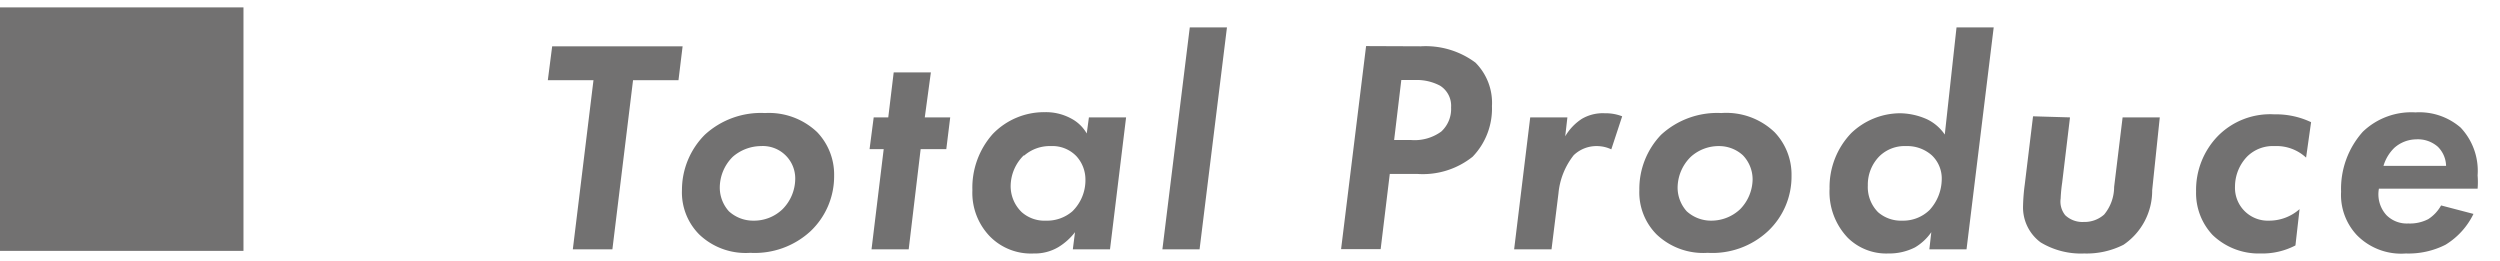
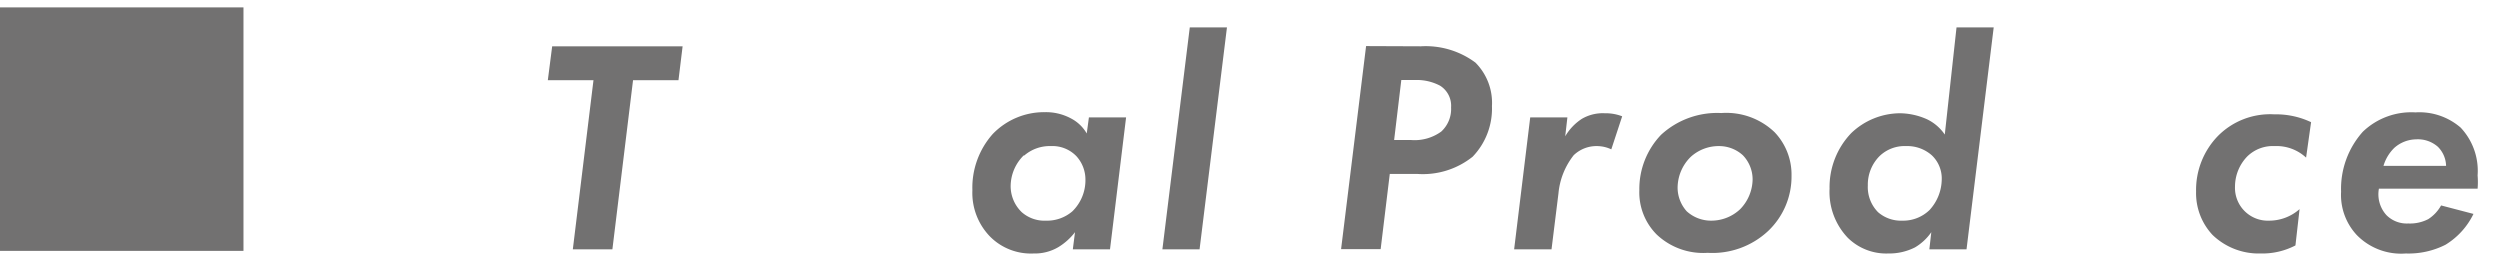
<svg xmlns="http://www.w3.org/2000/svg" width="115" height="12" viewBox="0 0 115 12">
  <g>
    <g>
      <g>
        <path d="M29.12,3.69l-.95,7.78H26.35l.95-7.78H25.2l.2-1.56h6l-.19,1.56Z" style="fill: #727171" />
-         <path d="M37.59,6.08a2.82,2.82,0,0,1,.78,2,3.48,3.48,0,0,1-1.08,2.55,3.78,3.78,0,0,1-2.78,1,3.09,3.09,0,0,1-2.34-.84,2.74,2.74,0,0,1-.8-2.05,3.6,3.6,0,0,1,1.05-2.54,3.81,3.81,0,0,1,2.77-1A3.22,3.22,0,0,1,37.59,6.08ZM36,9.62a2,2,0,0,0,.58-1.36A1.49,1.49,0,0,0,35,6.72a2,2,0,0,0-1.29.49,2,2,0,0,0-.6,1.44,1.63,1.63,0,0,0,.42,1.07,1.65,1.65,0,0,0,1.12.43A1.89,1.89,0,0,0,36,9.62Z" style="fill: #727171" />
-         <path d="M42.35,6.86l-.55,4.61H40.09l.56-4.61H40l.19-1.46h.67l.25-2.07h1.71L42.54,5.4h1.17l-.18,1.46Z" style="fill: #727171" />
        <path d="M50.09,5.4H51.8l-.74,6.07H49.35l.1-.79a2.78,2.78,0,0,1-.77.69,2.12,2.12,0,0,1-1.13.29,2.65,2.65,0,0,1-2-.77,2.88,2.88,0,0,1-.82-2.14,3.71,3.71,0,0,1,.94-2.59,3.28,3.28,0,0,1,2.4-1,2.42,2.42,0,0,1,1.2.29,1.78,1.78,0,0,1,.72.69Zm-3,1.75a2,2,0,0,0-.6,1.41A1.66,1.66,0,0,0,47,9.76a1.58,1.58,0,0,0,1.12.39,1.78,1.78,0,0,0,1.21-.43,2,2,0,0,0,.6-1.46,1.59,1.59,0,0,0-.42-1.08,1.53,1.53,0,0,0-1.17-.46A1.79,1.79,0,0,0,47.12,7.15Z" style="fill: #727171" />
        <path d="M56.44,1.26,55.18,11.47H53.47L54.73,1.26Z" style="fill: #727171" />
        <path d="M65.36,2.13a3.83,3.83,0,0,1,2.51.75,2.62,2.62,0,0,1,.76,2,3.19,3.19,0,0,1-.89,2.33A3.67,3.67,0,0,1,65.18,8H63.93l-.42,3.46H61.69l1.15-9.34ZM64.13,6.44h.77a2.08,2.08,0,0,0,1.4-.39,1.41,1.41,0,0,0,.45-1.11,1.09,1.09,0,0,0-.51-1,2.29,2.29,0,0,0-1.13-.26h-.65Z" style="fill: #727171" />
        <path d="M70.39,5.4H72.1L72,6.27a2.41,2.41,0,0,1,.76-.8,1.9,1.9,0,0,1,1.06-.26,2.1,2.1,0,0,1,.8.14l-.5,1.52a1.56,1.56,0,0,0-.66-.15,1.51,1.51,0,0,0-1.07.42,3.32,3.32,0,0,0-.7,1.75l-.32,2.58H69.65Z" style="fill: #727171" />
        <path d="M81.63,6.08a2.82,2.82,0,0,1,.78,2,3.45,3.45,0,0,1-1.08,2.55,3.75,3.75,0,0,1-2.78,1,3.11,3.11,0,0,1-2.34-.84,2.74,2.74,0,0,1-.8-2.05,3.6,3.6,0,0,1,1-2.54,3.81,3.81,0,0,1,2.77-1A3.21,3.21,0,0,1,81.63,6.08ZM80.05,9.62a2,2,0,0,0,.57-1.36,1.6,1.6,0,0,0-.45-1.12,1.62,1.62,0,0,0-1.1-.42,1.91,1.91,0,0,0-1.29.49,2,2,0,0,0-.61,1.44,1.63,1.63,0,0,0,.42,1.07,1.66,1.66,0,0,0,1.13.43A1.93,1.93,0,0,0,80.05,9.62Z" style="fill: #727171" />
        <path d="M90,1.26h1.71L90.46,11.47H88.75l.09-.79a2.39,2.39,0,0,1-.75.7,2.62,2.62,0,0,1-1.23.28A2.52,2.52,0,0,1,85,10.94a3.05,3.05,0,0,1-.84-2.26,3.59,3.59,0,0,1,1-2.56,3.27,3.27,0,0,1,2.23-.91,3.11,3.11,0,0,1,1.26.28,2.07,2.07,0,0,1,.81.7ZM86.46,7.18a1.86,1.86,0,0,0-.54,1.35,1.64,1.64,0,0,0,.47,1.23,1.6,1.6,0,0,0,1.11.39,1.74,1.74,0,0,0,1.26-.49,2.12,2.12,0,0,0,.56-1.4,1.47,1.47,0,0,0-.45-1.11,1.7,1.7,0,0,0-1.19-.43A1.66,1.66,0,0,0,86.46,7.18Z" style="fill: #727171" />
-         <path d="M95.22,5.4l-.36,3a6.91,6.91,0,0,0-.07.73A1,1,0,0,0,95,9.9a1.15,1.15,0,0,0,.85.31,1.36,1.36,0,0,0,.94-.34,2,2,0,0,0,.46-1.27l.39-3.2h1.71L99,8.75a3,3,0,0,1-1.32,2.51,3.76,3.76,0,0,1-1.81.4,3.58,3.58,0,0,1-2-.51,2,2,0,0,1-.81-1.67,8.74,8.74,0,0,1,.08-1l.38-3.13Z" style="fill: #727171" />
        <path d="M106.08,7.25a2,2,0,0,0-1.45-.53,1.68,1.68,0,0,0-1.26.48,2,2,0,0,0-.56,1.38,1.51,1.51,0,0,0,1.57,1.57,2.11,2.11,0,0,0,1.4-.53l-.19,1.67a3.3,3.3,0,0,1-1.6.37,3.06,3.06,0,0,1-2.21-.85,2.81,2.81,0,0,1-.76-2,3.56,3.56,0,0,1,1-2.55,3.38,3.38,0,0,1,2.6-1,3.76,3.76,0,0,1,1.69.36Z" style="fill: #727171" />
        <path d="M113.78,9.84a3.39,3.39,0,0,1-1.29,1.42,3.76,3.76,0,0,1-1.82.4,2.85,2.85,0,0,1-2.25-.84,2.7,2.7,0,0,1-.73-2,3.94,3.94,0,0,1,1-2.76,3.22,3.22,0,0,1,2.42-.89,2.9,2.9,0,0,1,2.08.7,2.9,2.9,0,0,1,.78,2.2,3.7,3.7,0,0,1,0,.61h-4.54a1.42,1.42,0,0,0,.35,1.22,1.32,1.32,0,0,0,1,.38,1.83,1.83,0,0,0,.92-.2,1.77,1.77,0,0,0,.59-.63Zm-1.26-2.21a1.28,1.28,0,0,0-.38-.88,1.39,1.39,0,0,0-1-.34,1.54,1.54,0,0,0-1,.39,1.91,1.91,0,0,0-.5.83Z" style="fill: #727171" />
      </g>
      <rect y="0.34" width="11.2" height="11.2" style="fill: #727171" />
    </g>
    <rect width="115" height="12" style="fill: none" />
  </g>
</svg>